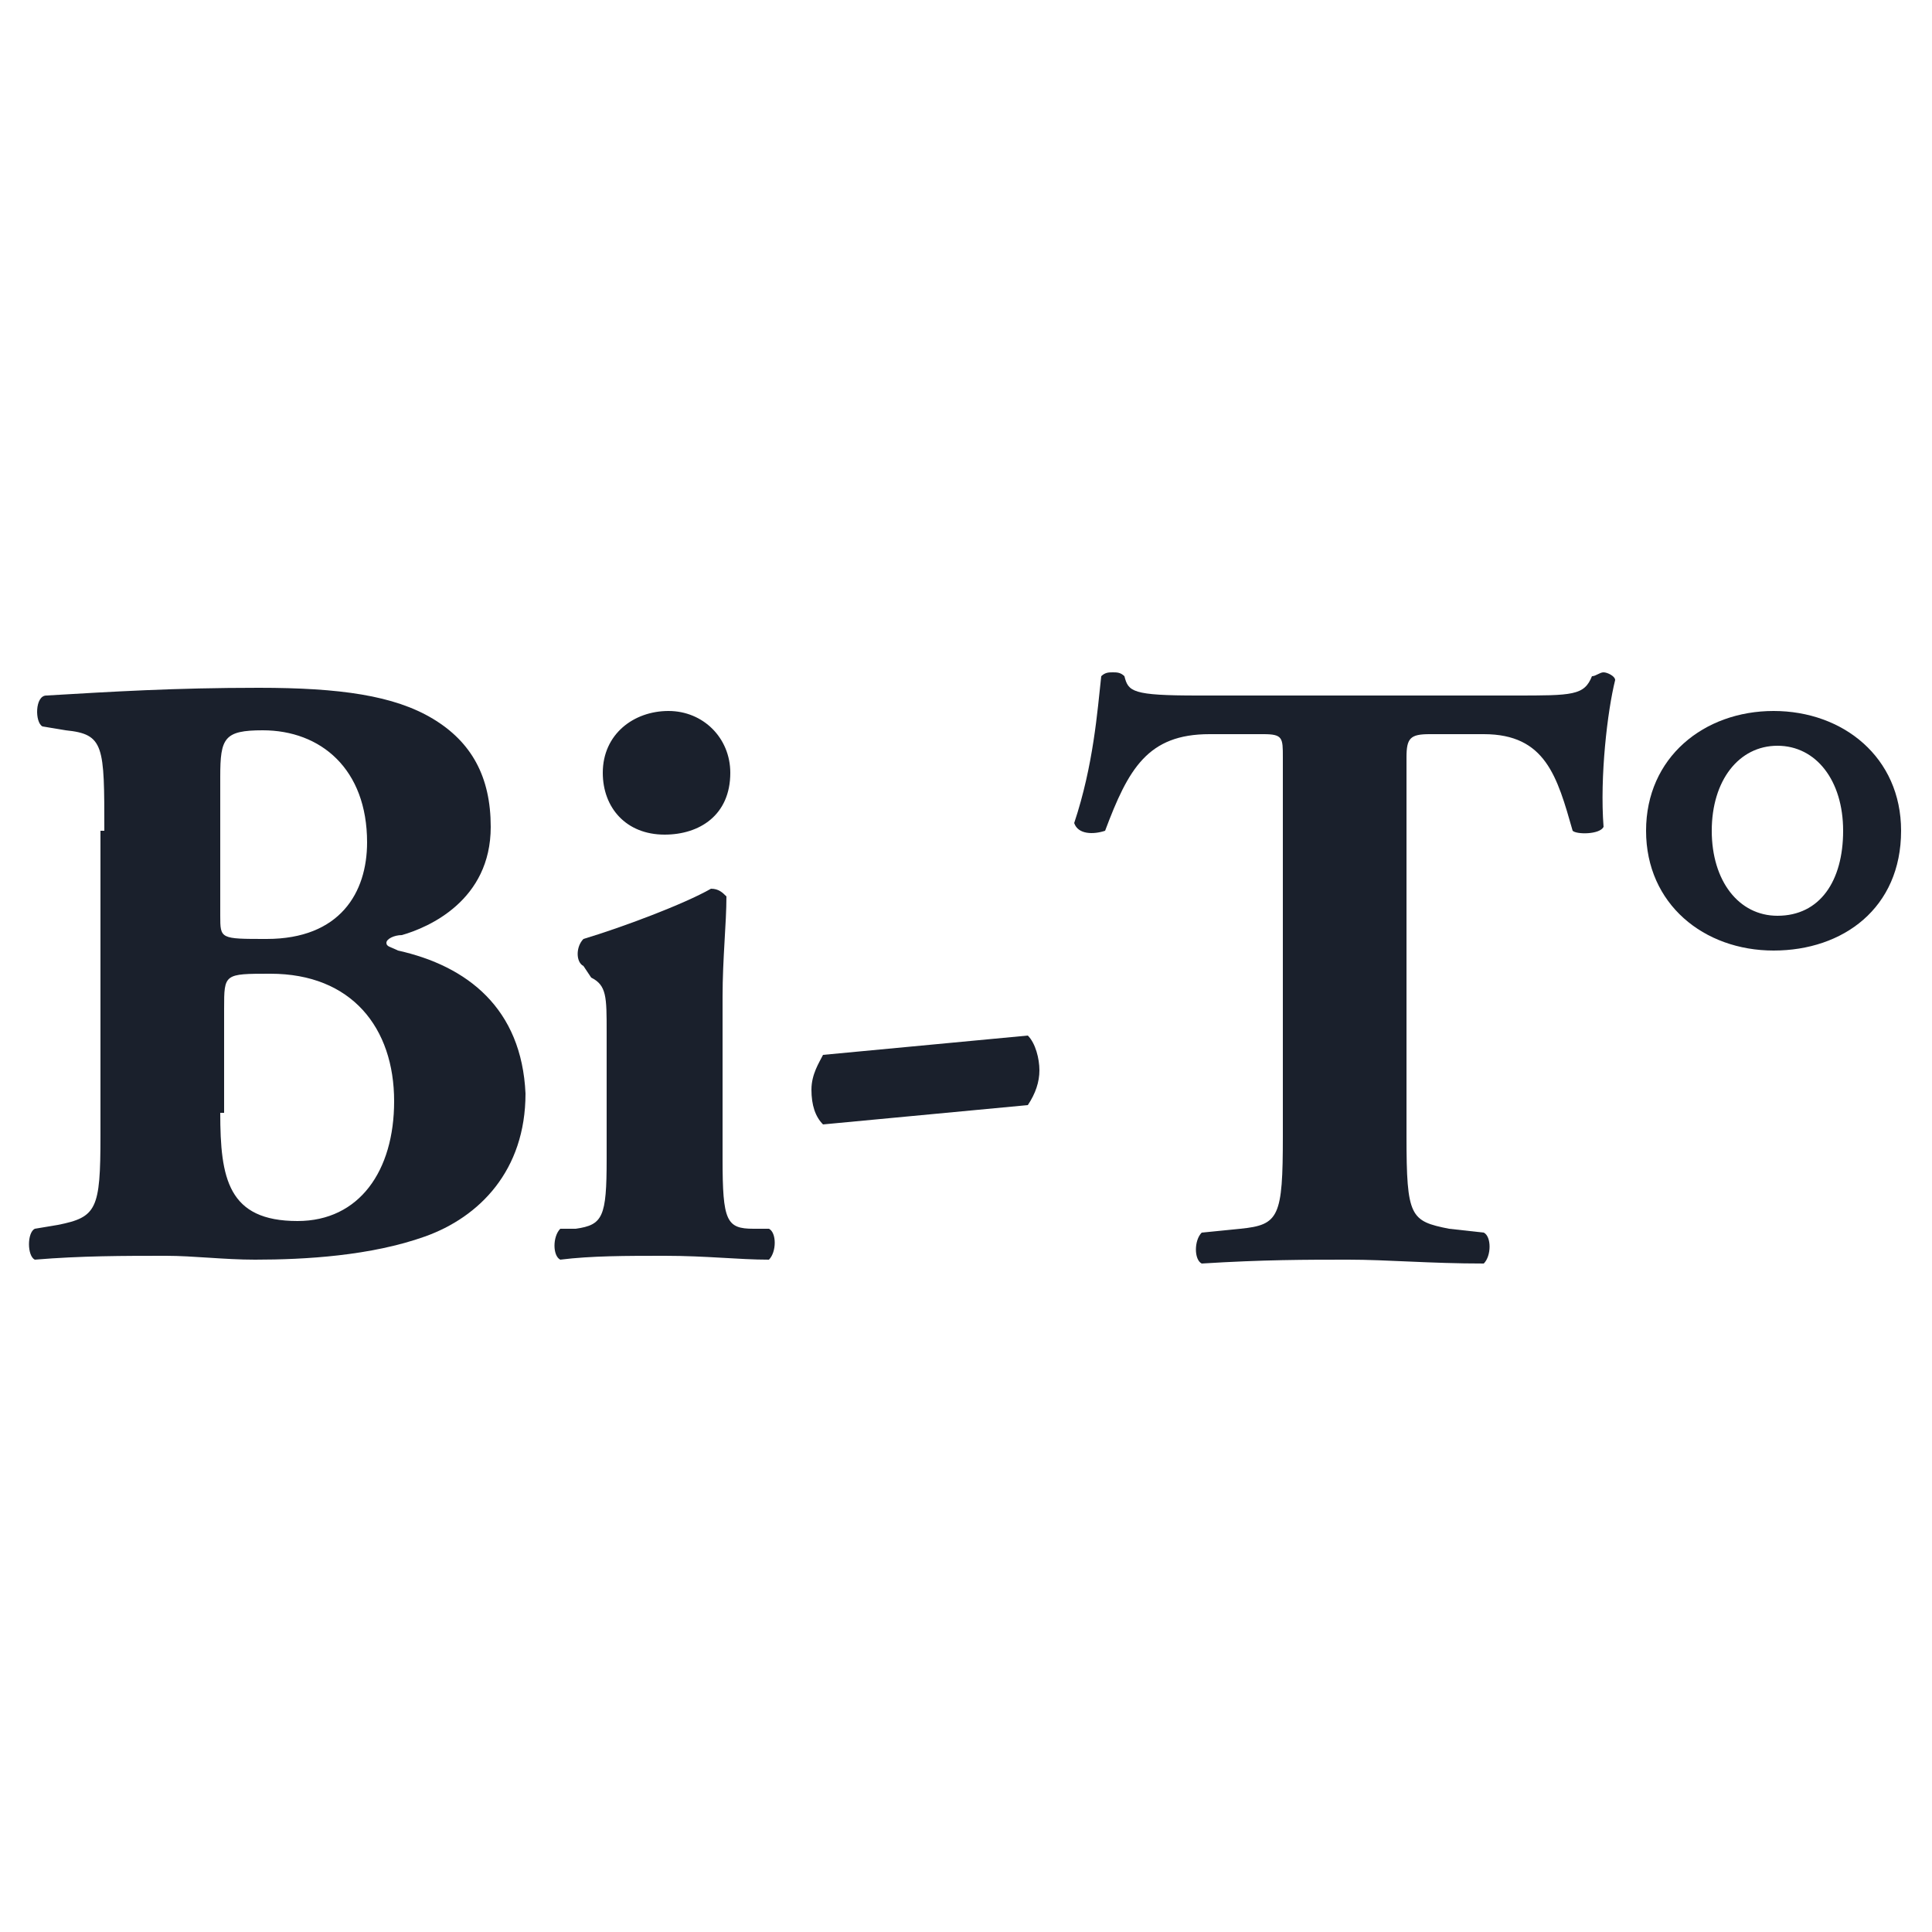
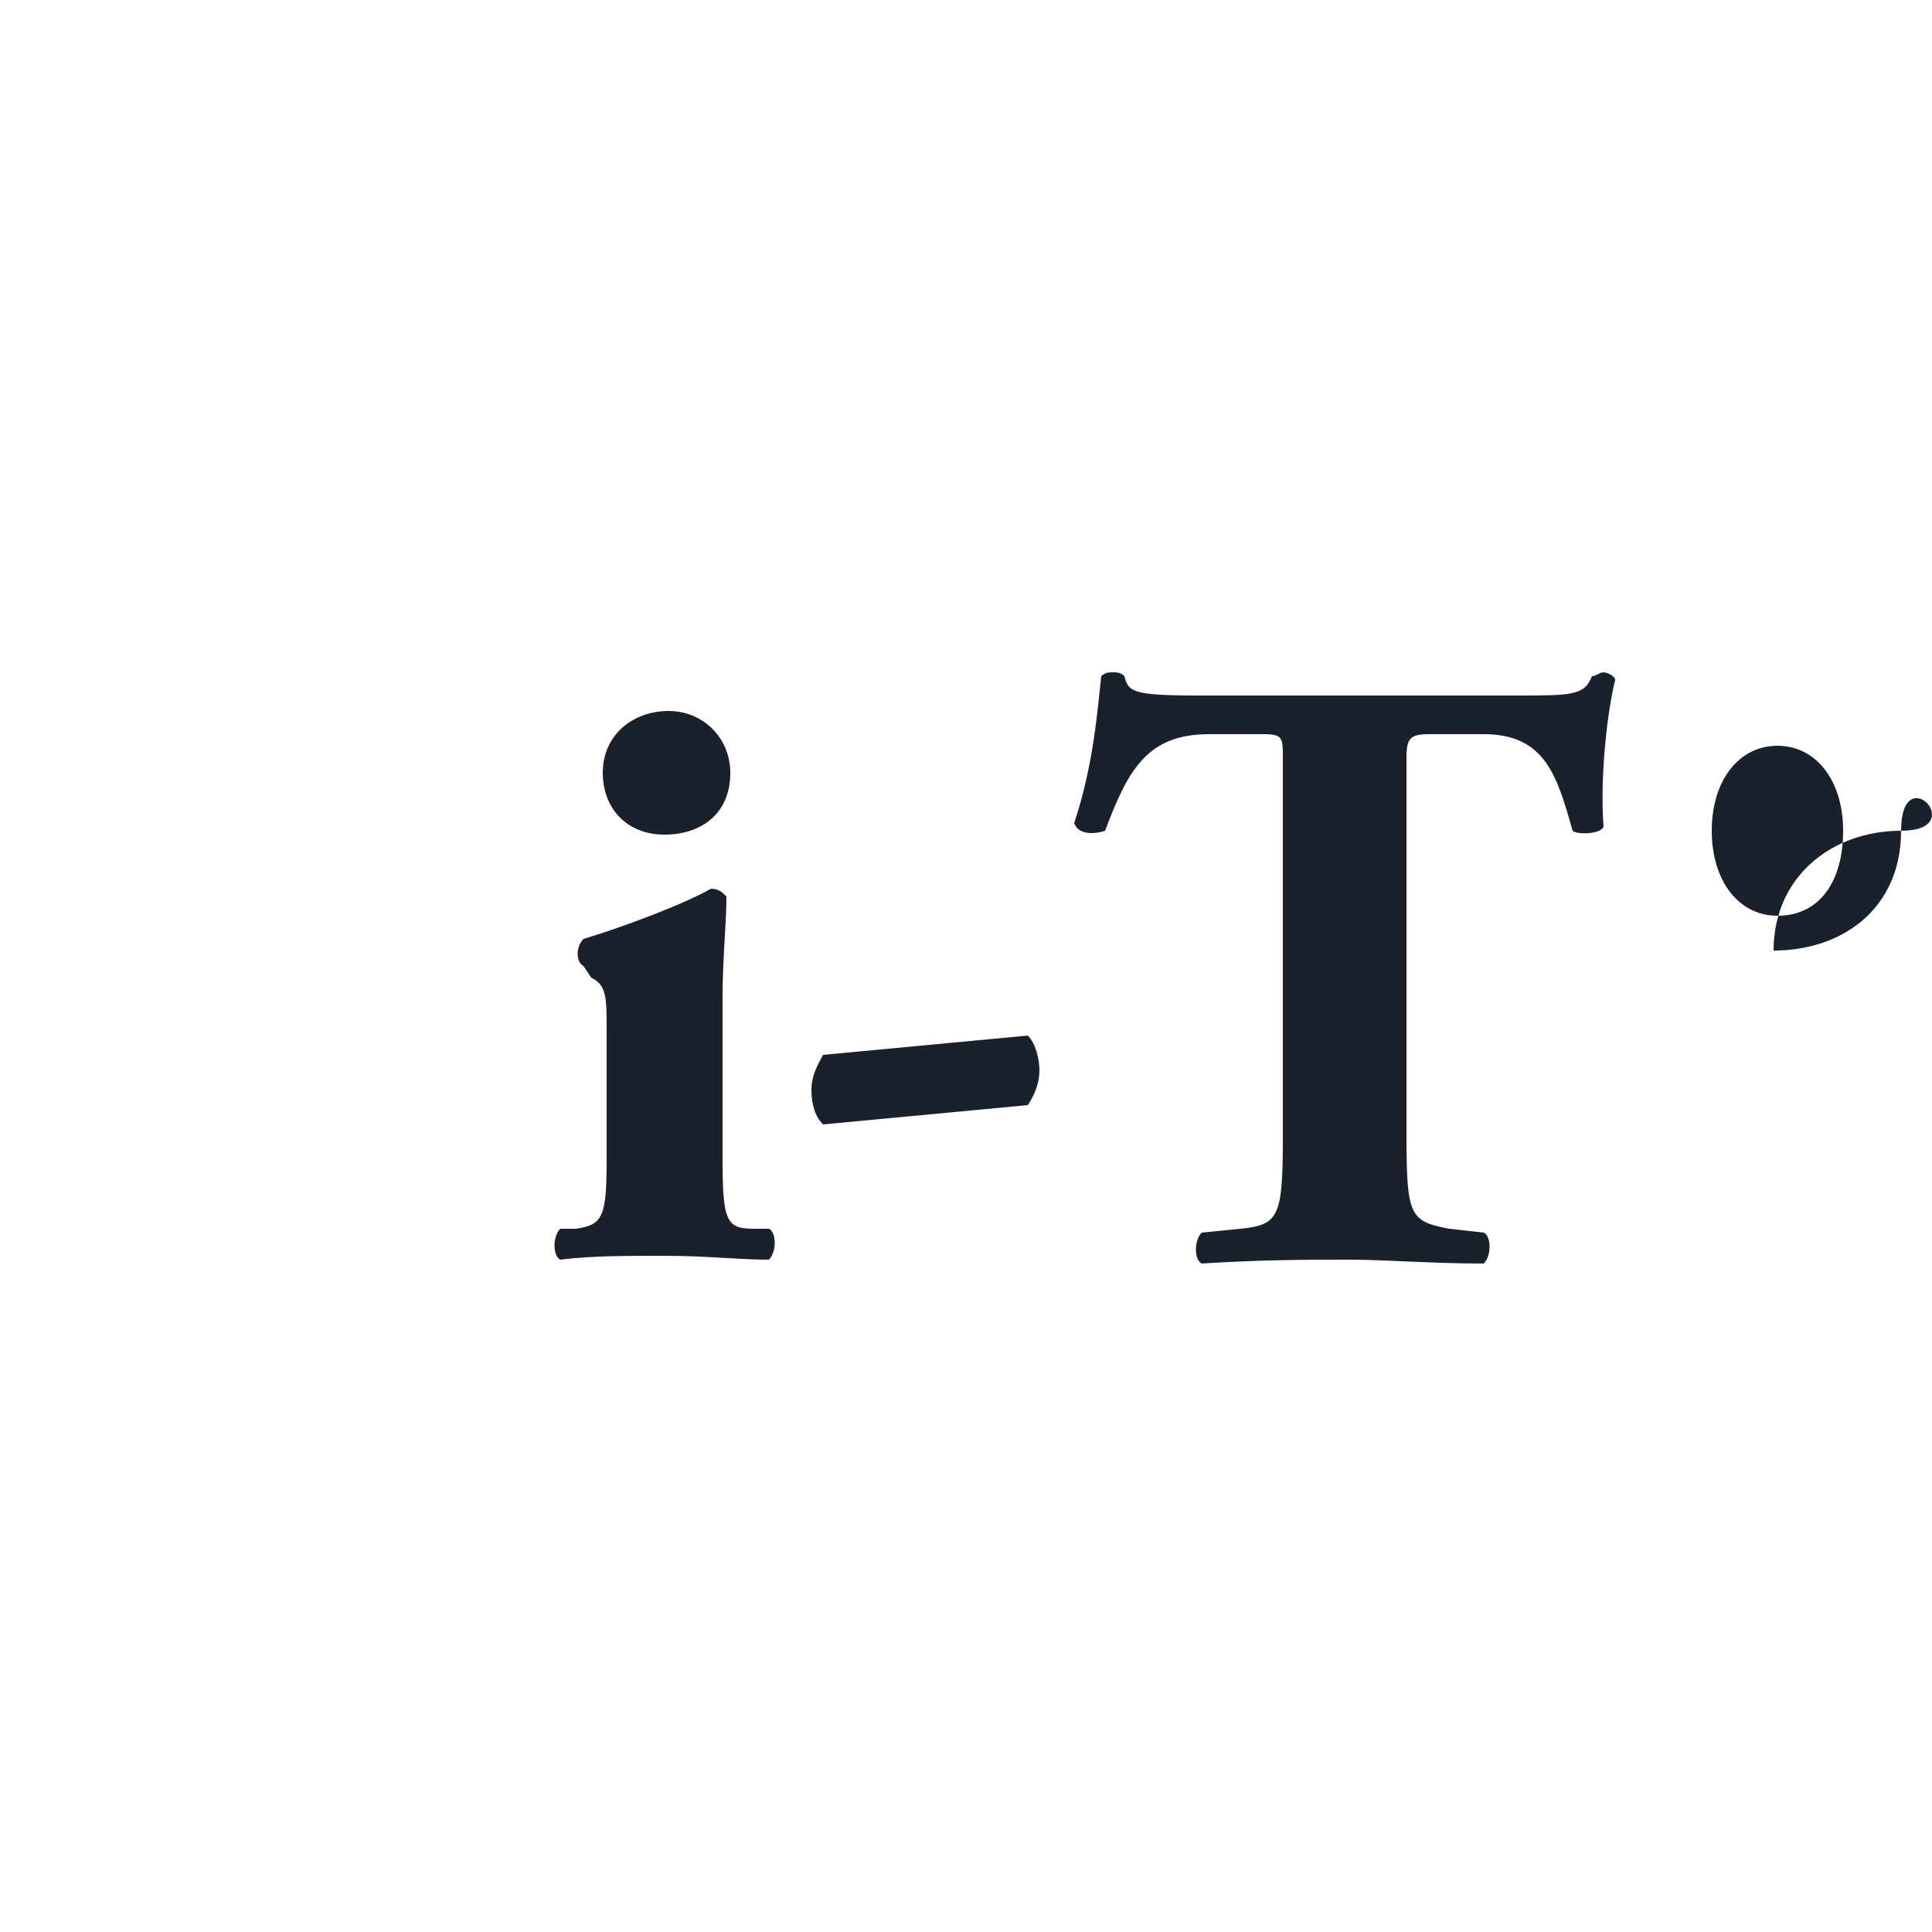
<svg xmlns="http://www.w3.org/2000/svg" version="1.1" id="Layer_1" x="0px" y="0px" viewBox="0 0 50 50" style="enable-background:new 0 0 50 50;" xml:space="preserve">
  <style type="text/css">
	.st0{fill:#1A202C;}
</style>
  <g>
-     <path class="st0" d="M2.7,21.5c0-2.2,0-2.5-1-2.6l-0.6-0.1c-0.2-0.1-0.2-0.8,0.1-0.8c1.7-0.1,3.3-0.2,5.5-0.2   c2.1,0,3.5,0.2,4.5,0.8c1,0.6,1.5,1.5,1.5,2.8c0,1.9-1.6,2.6-2.3,2.8c-0.2,0-0.4,0.1-0.4,0.2c0,0.1,0.1,0.1,0.3,0.2   c1.8,0.4,3.2,1.5,3.3,3.7c0,2-1.2,3.2-2.6,3.7c-1.4,0.5-3.1,0.6-4.4,0.6c-0.8,0-1.6-0.1-2.3-0.1c-1.1,0-2.2,0-3.4,0.1   c-0.2-0.1-0.2-0.7,0-0.8l0.6-0.1c1-0.2,1.1-0.4,1.1-2.3V21.5z M5.7,23.7c0,0.6,0,0.6,1.2,0.6c1.9,0,2.6-1.2,2.6-2.5   c0-1.9-1.2-2.9-2.7-2.9c-1,0-1.1,0.2-1.1,1.2V23.7z M5.7,28.8c0,1.7,0.2,2.8,2,2.8c1.6,0,2.5-1.3,2.5-3.1c0-1.9-1.1-3.3-3.2-3.3   c-1.2,0-1.2,0-1.2,0.9V28.8z" />
    <path class="st0" d="M18.7,30c0,1.6,0.1,1.8,0.8,1.8l0.4,0c0.2,0.1,0.2,0.6,0,0.8c-0.8,0-1.6-0.1-2.7-0.1c-1,0-1.9,0-2.7,0.1   c-0.2-0.1-0.2-0.6,0-0.8l0.4,0c0.7-0.1,0.8-0.3,0.8-1.8v-3.3c0-0.9,0-1.2-0.4-1.4L15.1,25c-0.2-0.1-0.2-0.5,0-0.7   c1-0.3,2.6-0.9,3.3-1.3c0.2,0,0.3,0.1,0.4,0.2c0,0.7-0.1,1.6-0.1,2.6V30z M18.9,20c0,1.1-0.8,1.6-1.7,1.6c-1,0-1.6-0.7-1.6-1.6   c0-1,0.8-1.6,1.7-1.6C18.2,18.4,18.9,19.1,18.9,20z" />
    <path class="st0" d="M26.6,26.8c0.2,0.2,0.3,0.6,0.3,0.9c0,0.3-0.1,0.6-0.3,0.9l-5.3,0.5c-0.2-0.2-0.3-0.5-0.3-0.9   c0-0.4,0.2-0.7,0.3-0.9L26.6,26.8z" />
    <path class="st0" d="M33.2,19.6c0-0.5,0-0.6-0.5-0.6h-1.4c-1.6,0-2.1,0.9-2.7,2.5c-0.3,0.1-0.7,0.1-0.8-0.2   c0.5-1.5,0.6-2.9,0.7-3.8c0.1-0.1,0.2-0.1,0.3-0.1c0.1,0,0.2,0,0.3,0.1c0.1,0.4,0.2,0.5,1.9,0.5h8.2c1.5,0,1.8,0,2-0.5   c0.1,0,0.2-0.1,0.3-0.1s0.3,0.1,0.3,0.2c-0.2,0.8-0.4,2.5-0.3,3.8c-0.1,0.2-0.7,0.2-0.8,0.1c-0.4-1.4-0.7-2.5-2.3-2.5H37   c-0.5,0-0.6,0.1-0.6,0.6v9.8c0,2.1,0.1,2.2,1.1,2.4l0.9,0.1c0.2,0.1,0.2,0.6,0,0.8c-1.4,0-2.5-0.1-3.5-0.1c-1.1,0-2.2,0-3.8,0.1   c-0.2-0.1-0.2-0.6,0-0.8l1-0.1c1-0.1,1.1-0.3,1.1-2.4V19.6z" />
-     <path class="st0" d="M49.2,21.5c0,2-1.5,3.1-3.3,3.1s-3.3-1.2-3.3-3.1c0-1.9,1.5-3.1,3.3-3.1S49.2,19.6,49.2,21.5z M46,19.3   c-1,0-1.7,0.9-1.7,2.2c0,1.3,0.7,2.2,1.7,2.2c1.1,0,1.7-0.9,1.7-2.2C47.7,20.2,47,19.3,46,19.3z" />
+     <path class="st0" d="M49.2,21.5c0,2-1.5,3.1-3.3,3.1c0-1.9,1.5-3.1,3.3-3.1S49.2,19.6,49.2,21.5z M46,19.3   c-1,0-1.7,0.9-1.7,2.2c0,1.3,0.7,2.2,1.7,2.2c1.1,0,1.7-0.9,1.7-2.2C47.7,20.2,47,19.3,46,19.3z" />
  </g>
</svg>